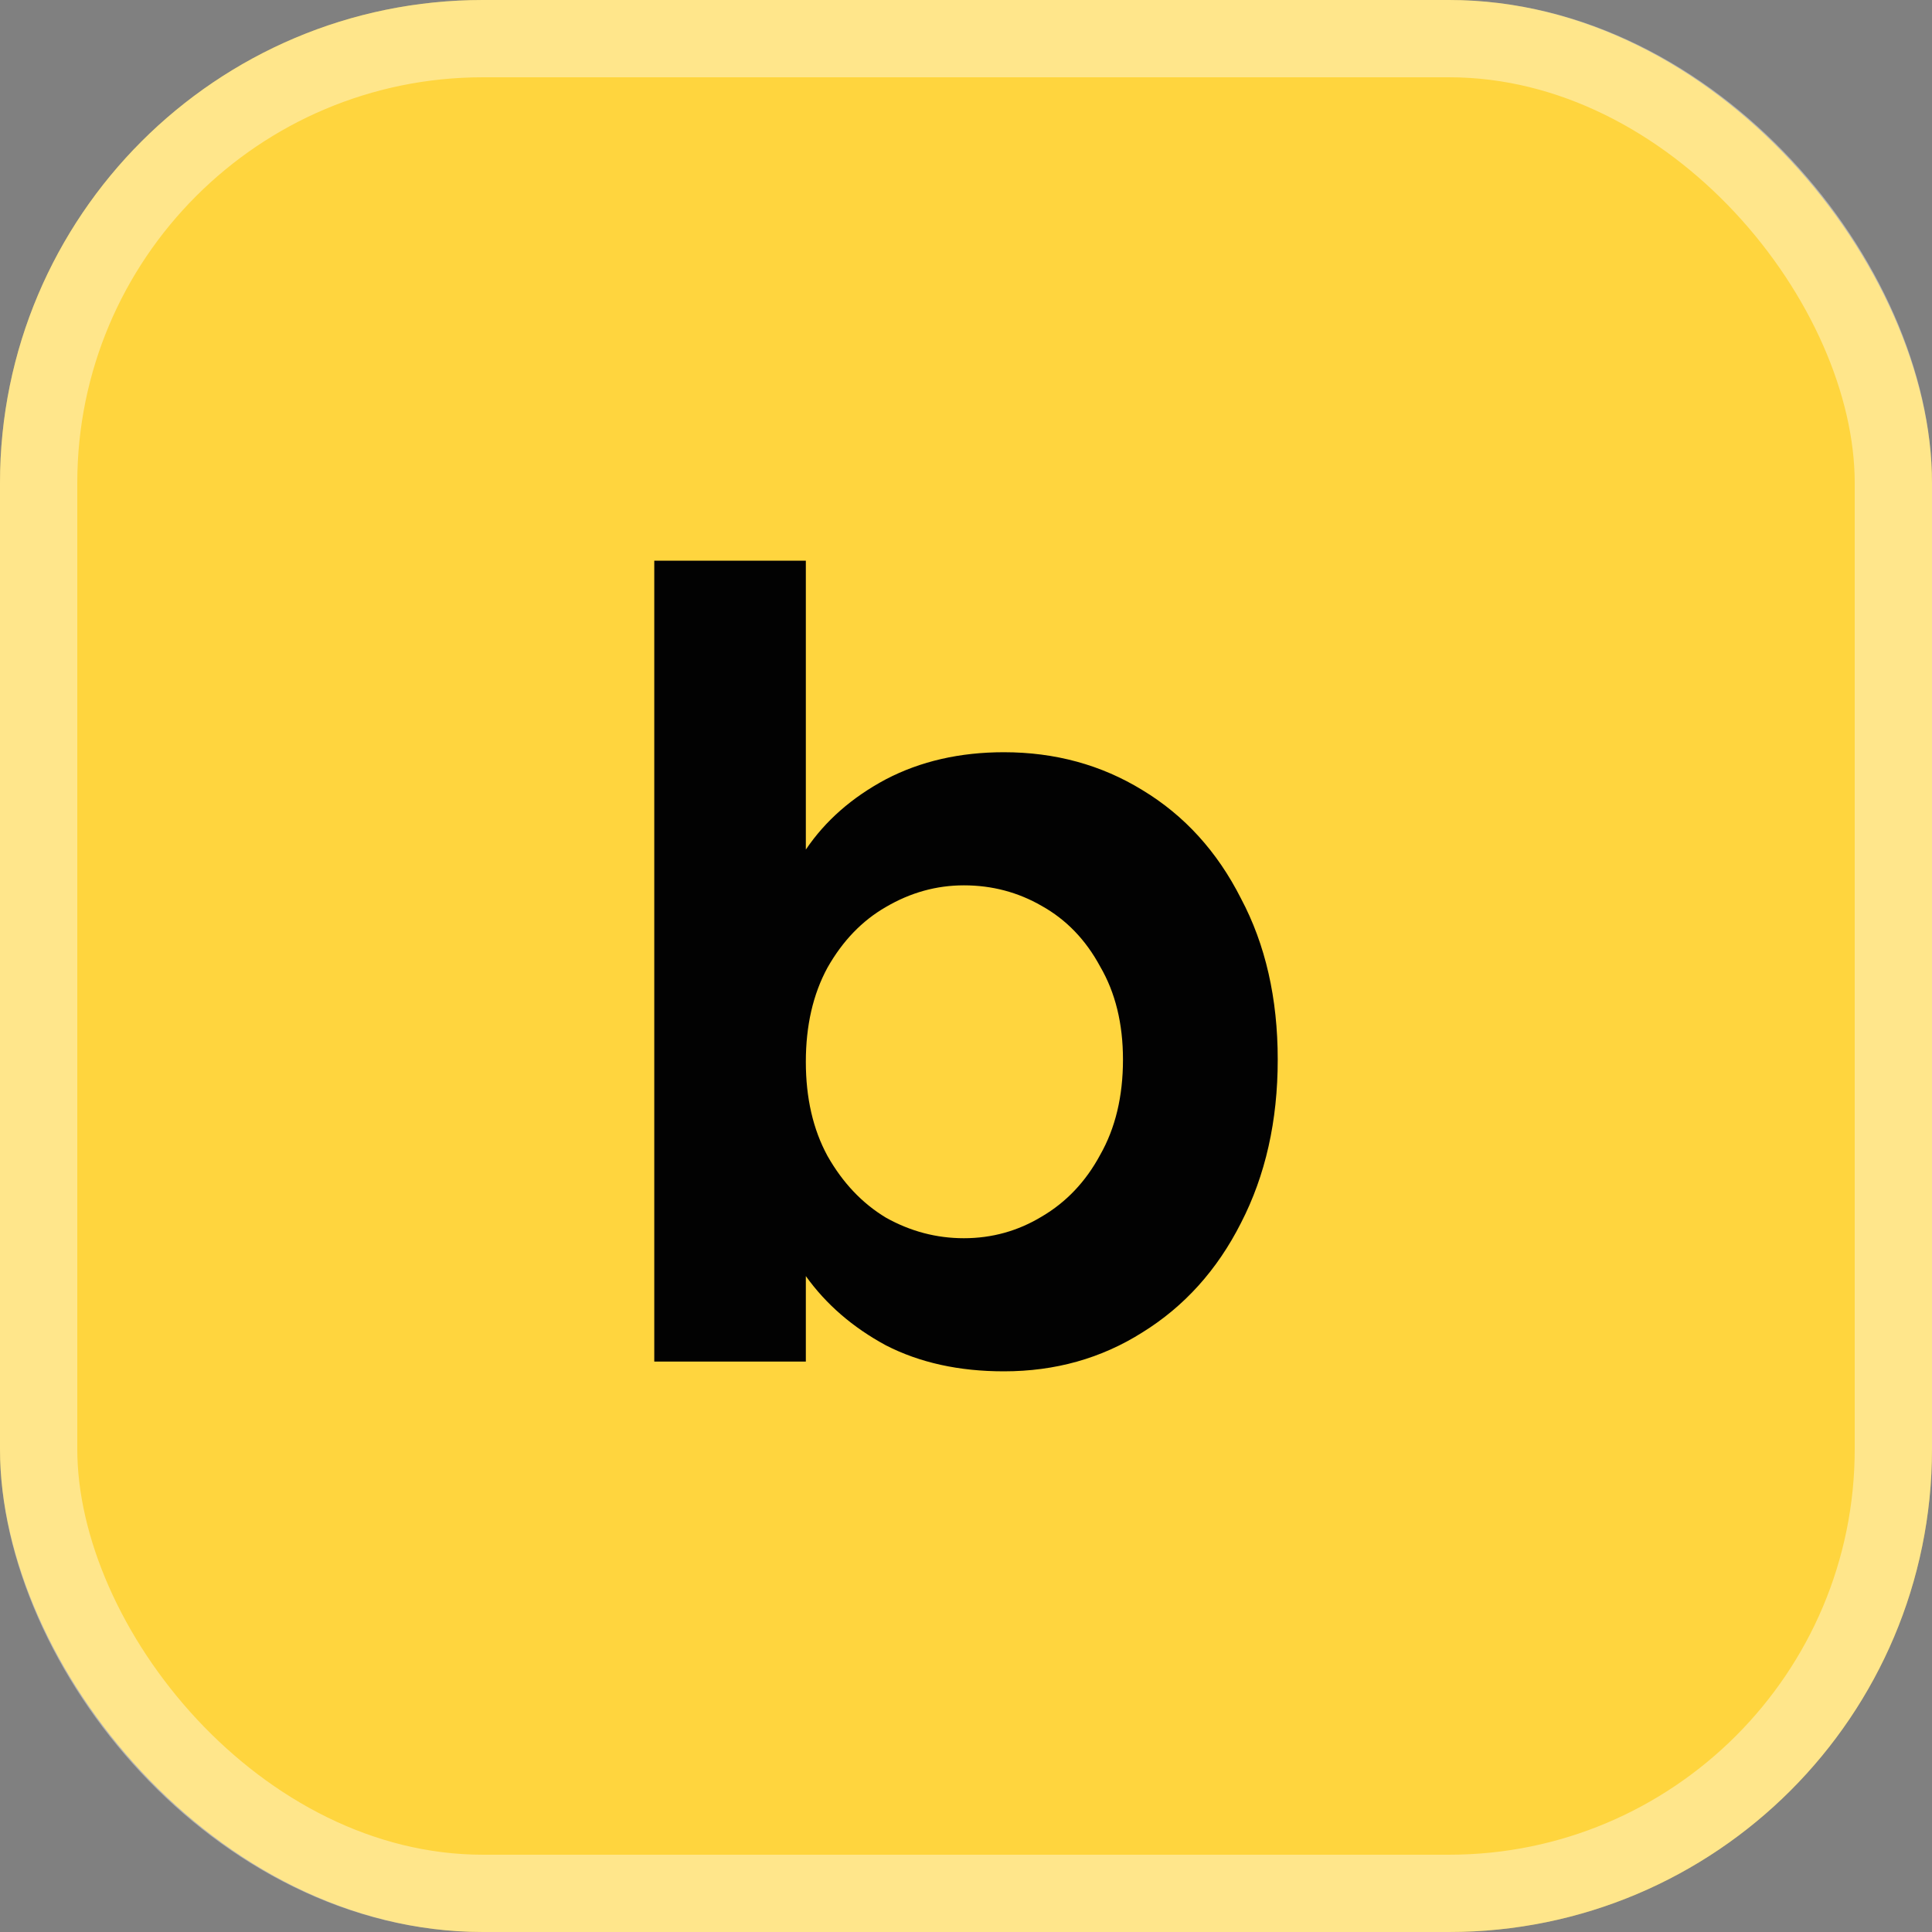
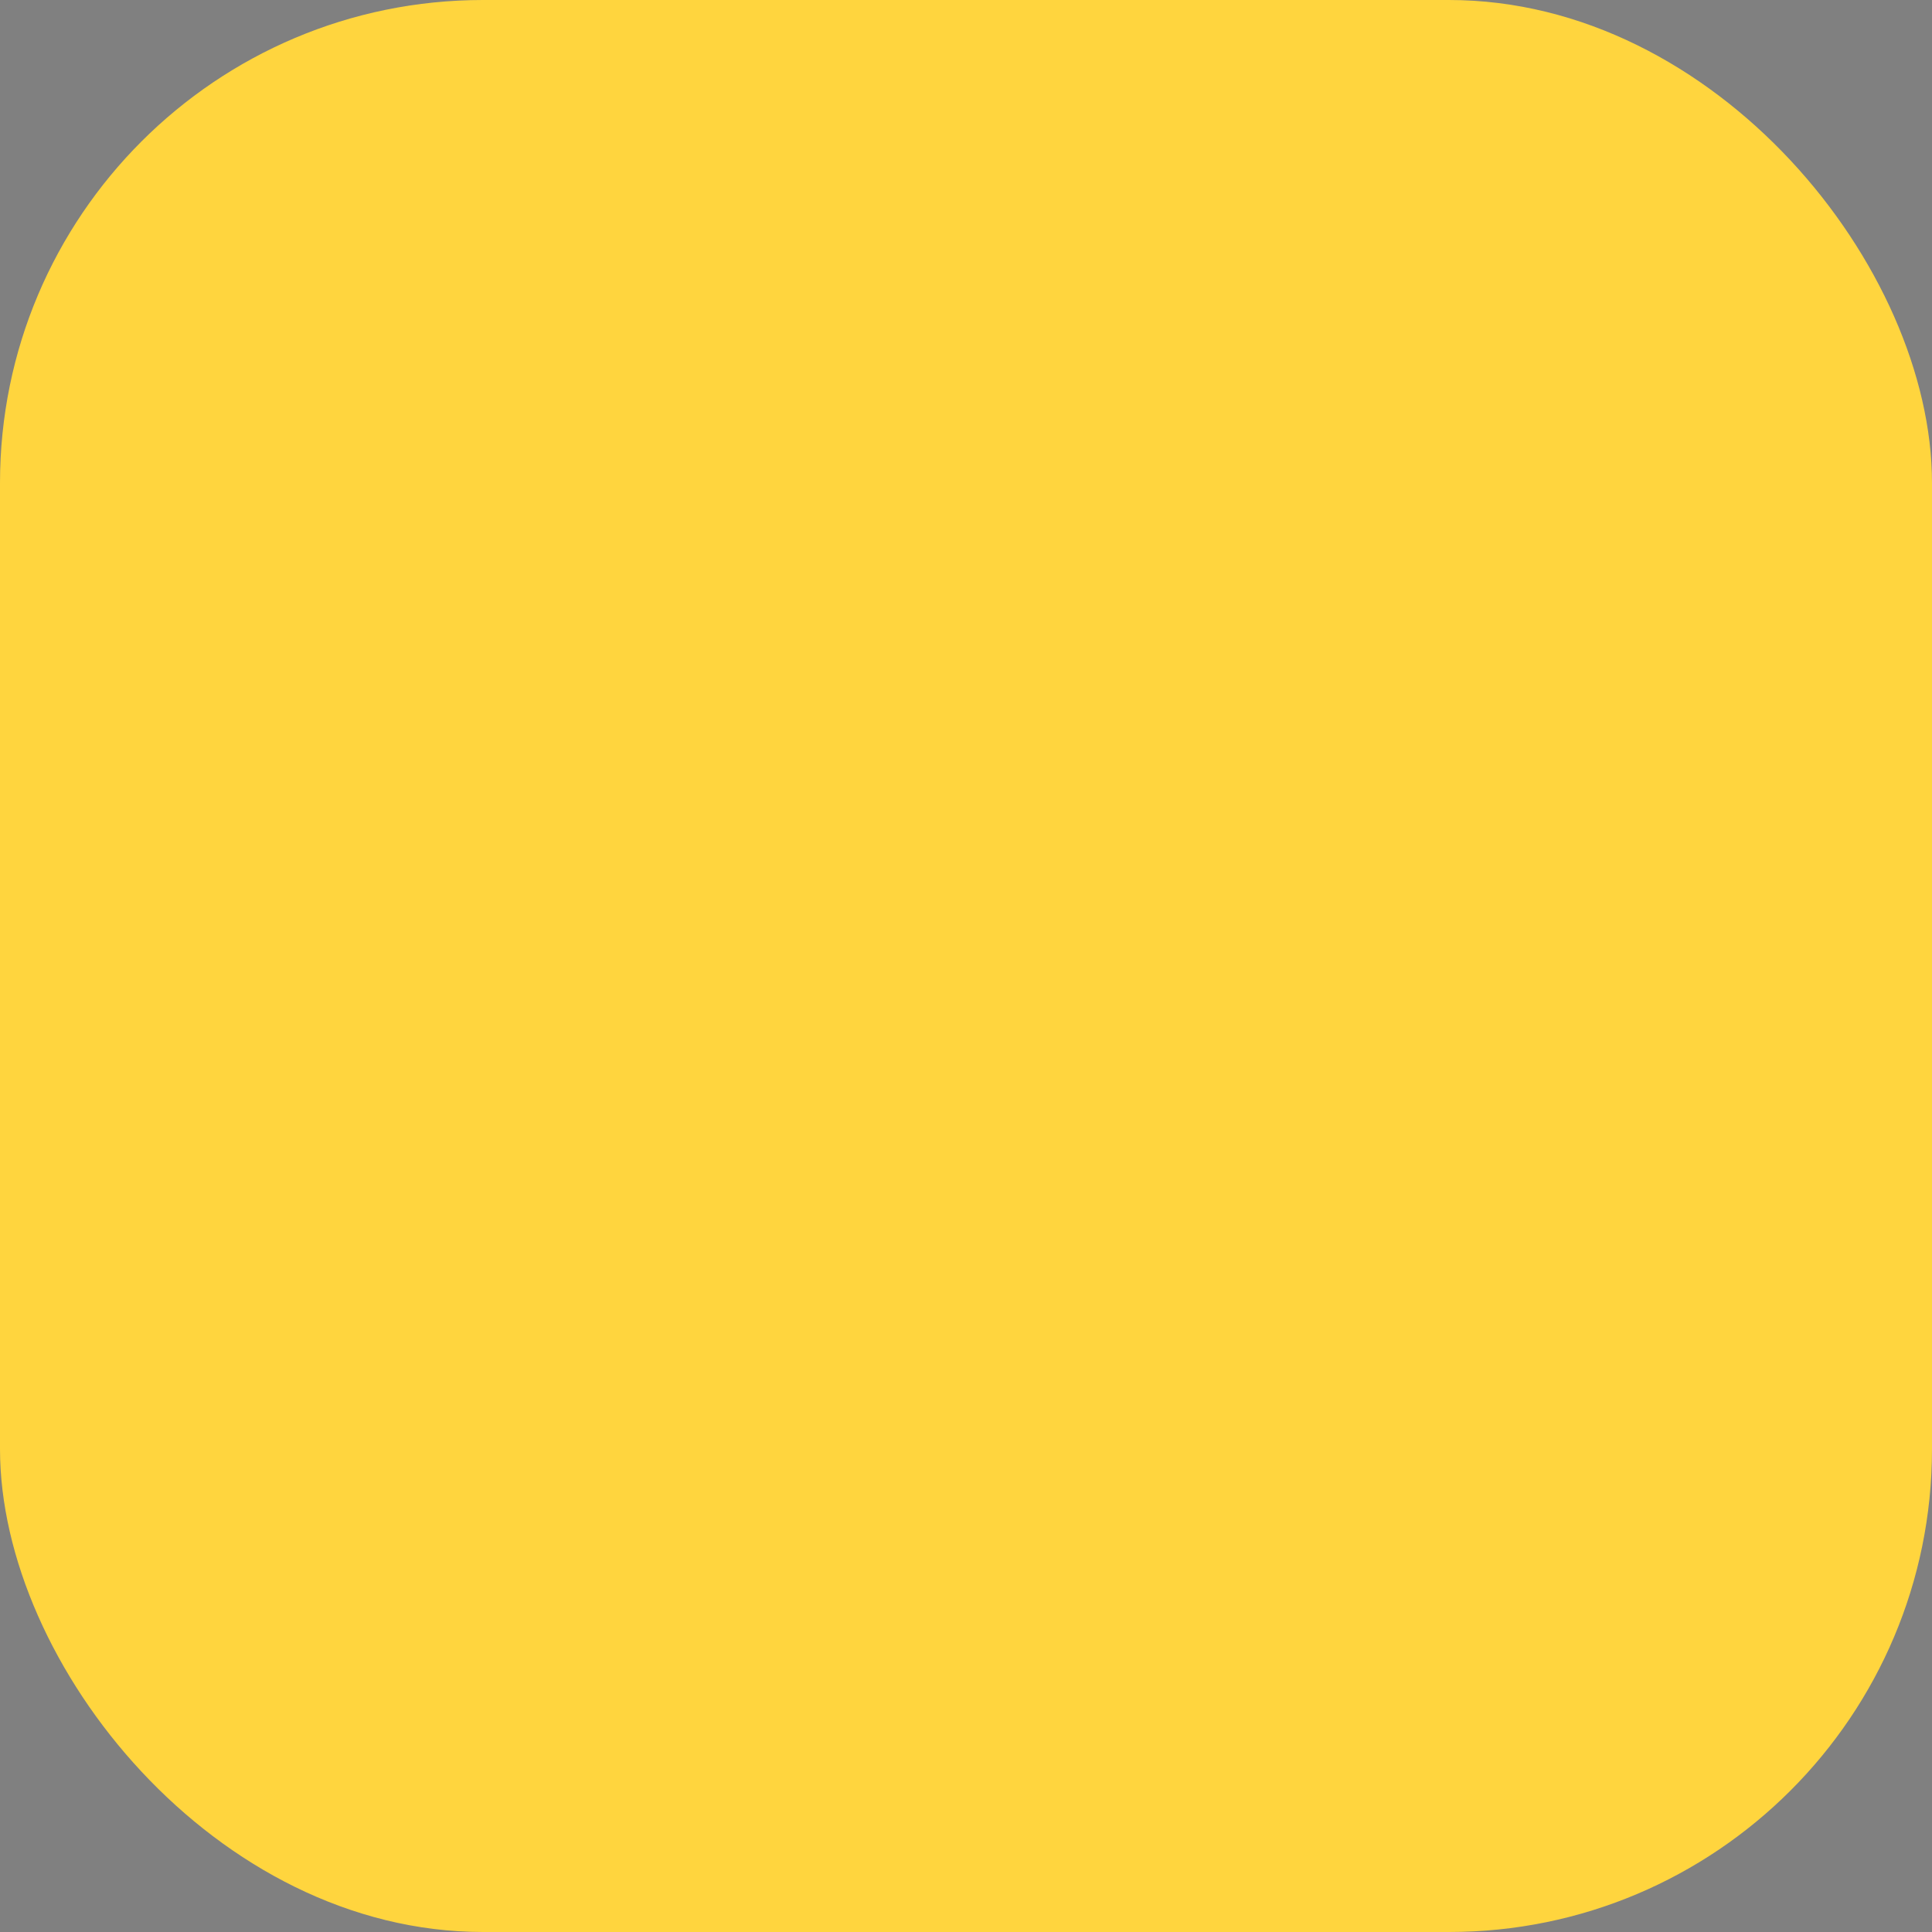
<svg xmlns="http://www.w3.org/2000/svg" width="20" height="20" viewBox="0 0 20 20" fill="none">
  <rect x="0" y="0" width="20" height="20" fill="#808080" stroke="none" />
  <rect width="20" height="20" rx="5" fill="#FFD53E" />
-   <rect x="0.4" y="0.4" width="19.2" height="19.2" rx="4.6" stroke="white" stroke-opacity="0.4" stroke-width="0.8" />
-   <path d="M8.342 8.795C8.543 8.497 8.82 8.254 9.171 8.067C9.529 7.88 9.937 7.787 10.392 7.787C10.923 7.787 11.401 7.918 11.826 8.179C12.26 8.441 12.6 8.814 12.846 9.3C13.1 9.778 13.227 10.334 13.227 10.969C13.227 11.604 13.1 12.168 12.846 12.661C12.6 13.147 12.26 13.524 11.826 13.793C11.401 14.062 10.923 14.196 10.392 14.196C9.929 14.196 9.522 14.107 9.171 13.927C8.827 13.741 8.551 13.502 8.342 13.21V14.095H6.773V5.804H8.342V8.795ZM11.625 10.969C11.625 10.596 11.546 10.275 11.389 10.006C11.24 9.729 11.038 9.52 10.784 9.378C10.538 9.236 10.269 9.165 9.978 9.165C9.694 9.165 9.425 9.24 9.171 9.389C8.924 9.531 8.723 9.74 8.566 10.017C8.416 10.293 8.342 10.618 8.342 10.992C8.342 11.365 8.416 11.69 8.566 11.966C8.723 12.243 8.924 12.456 9.171 12.605C9.425 12.747 9.694 12.818 9.978 12.818C10.269 12.818 10.538 12.743 10.784 12.594C11.038 12.445 11.24 12.232 11.389 11.955C11.546 11.679 11.625 11.35 11.625 10.969Z" fill="#020202" />
</svg>